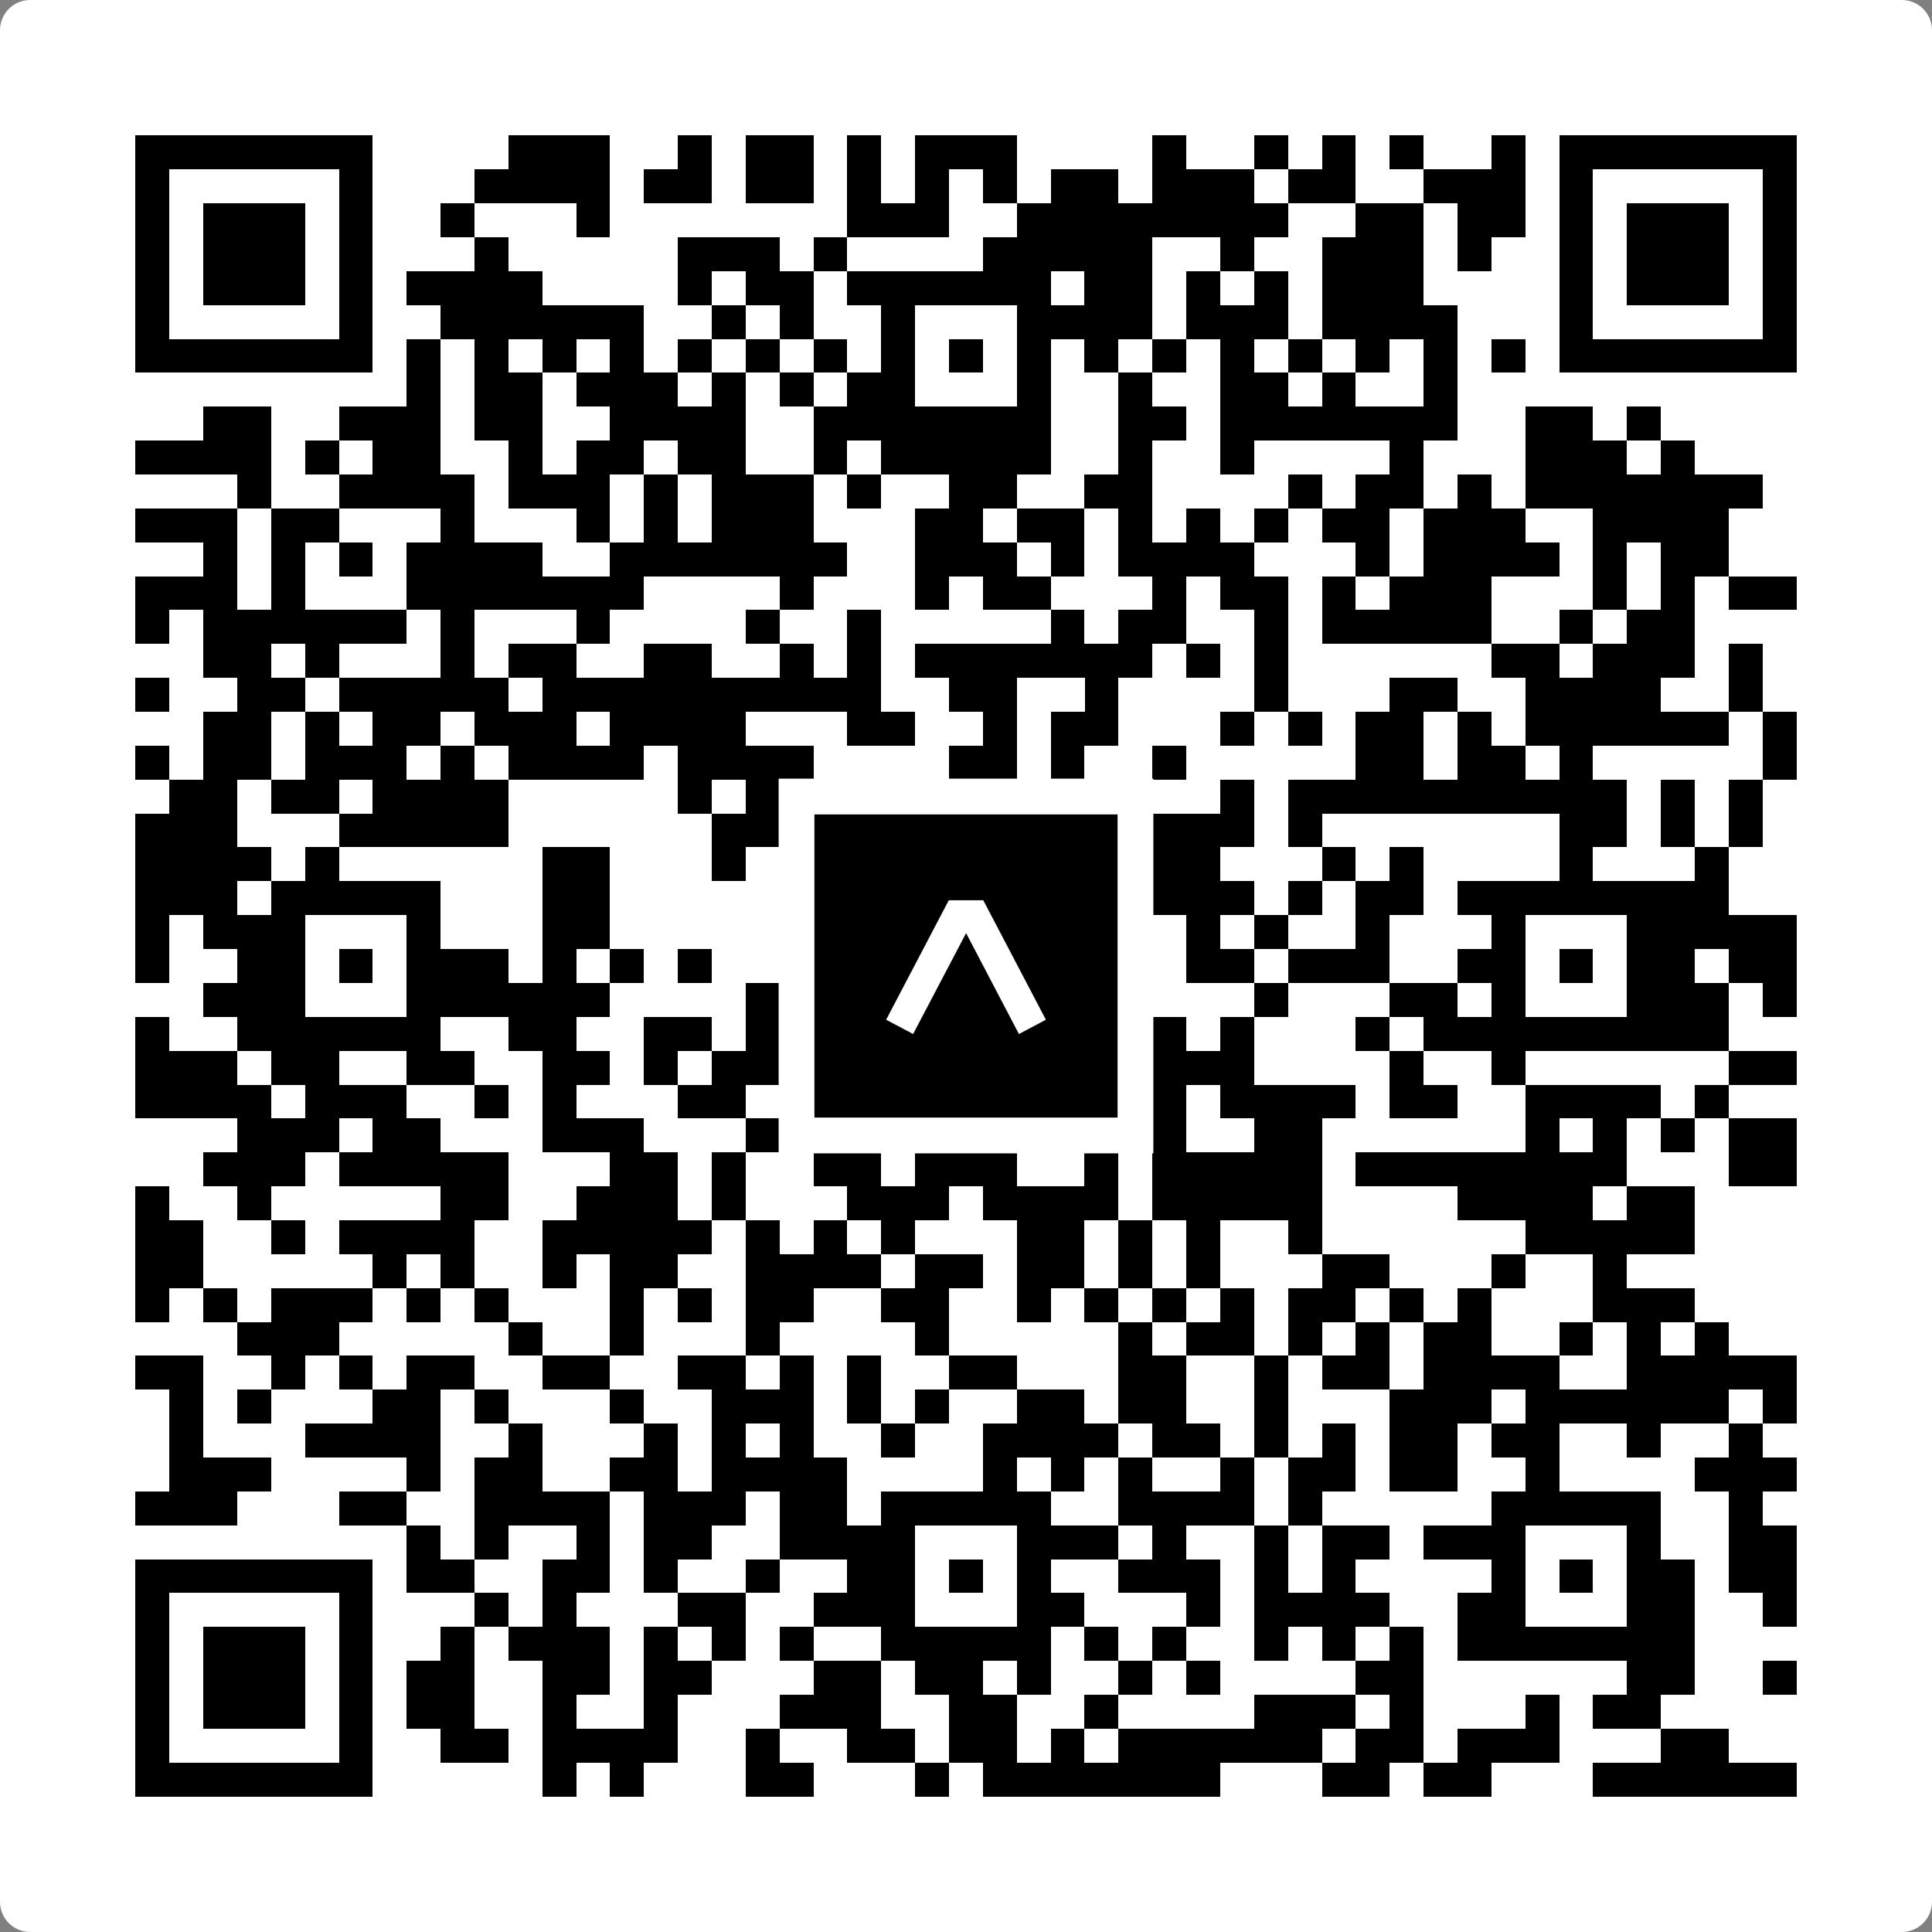
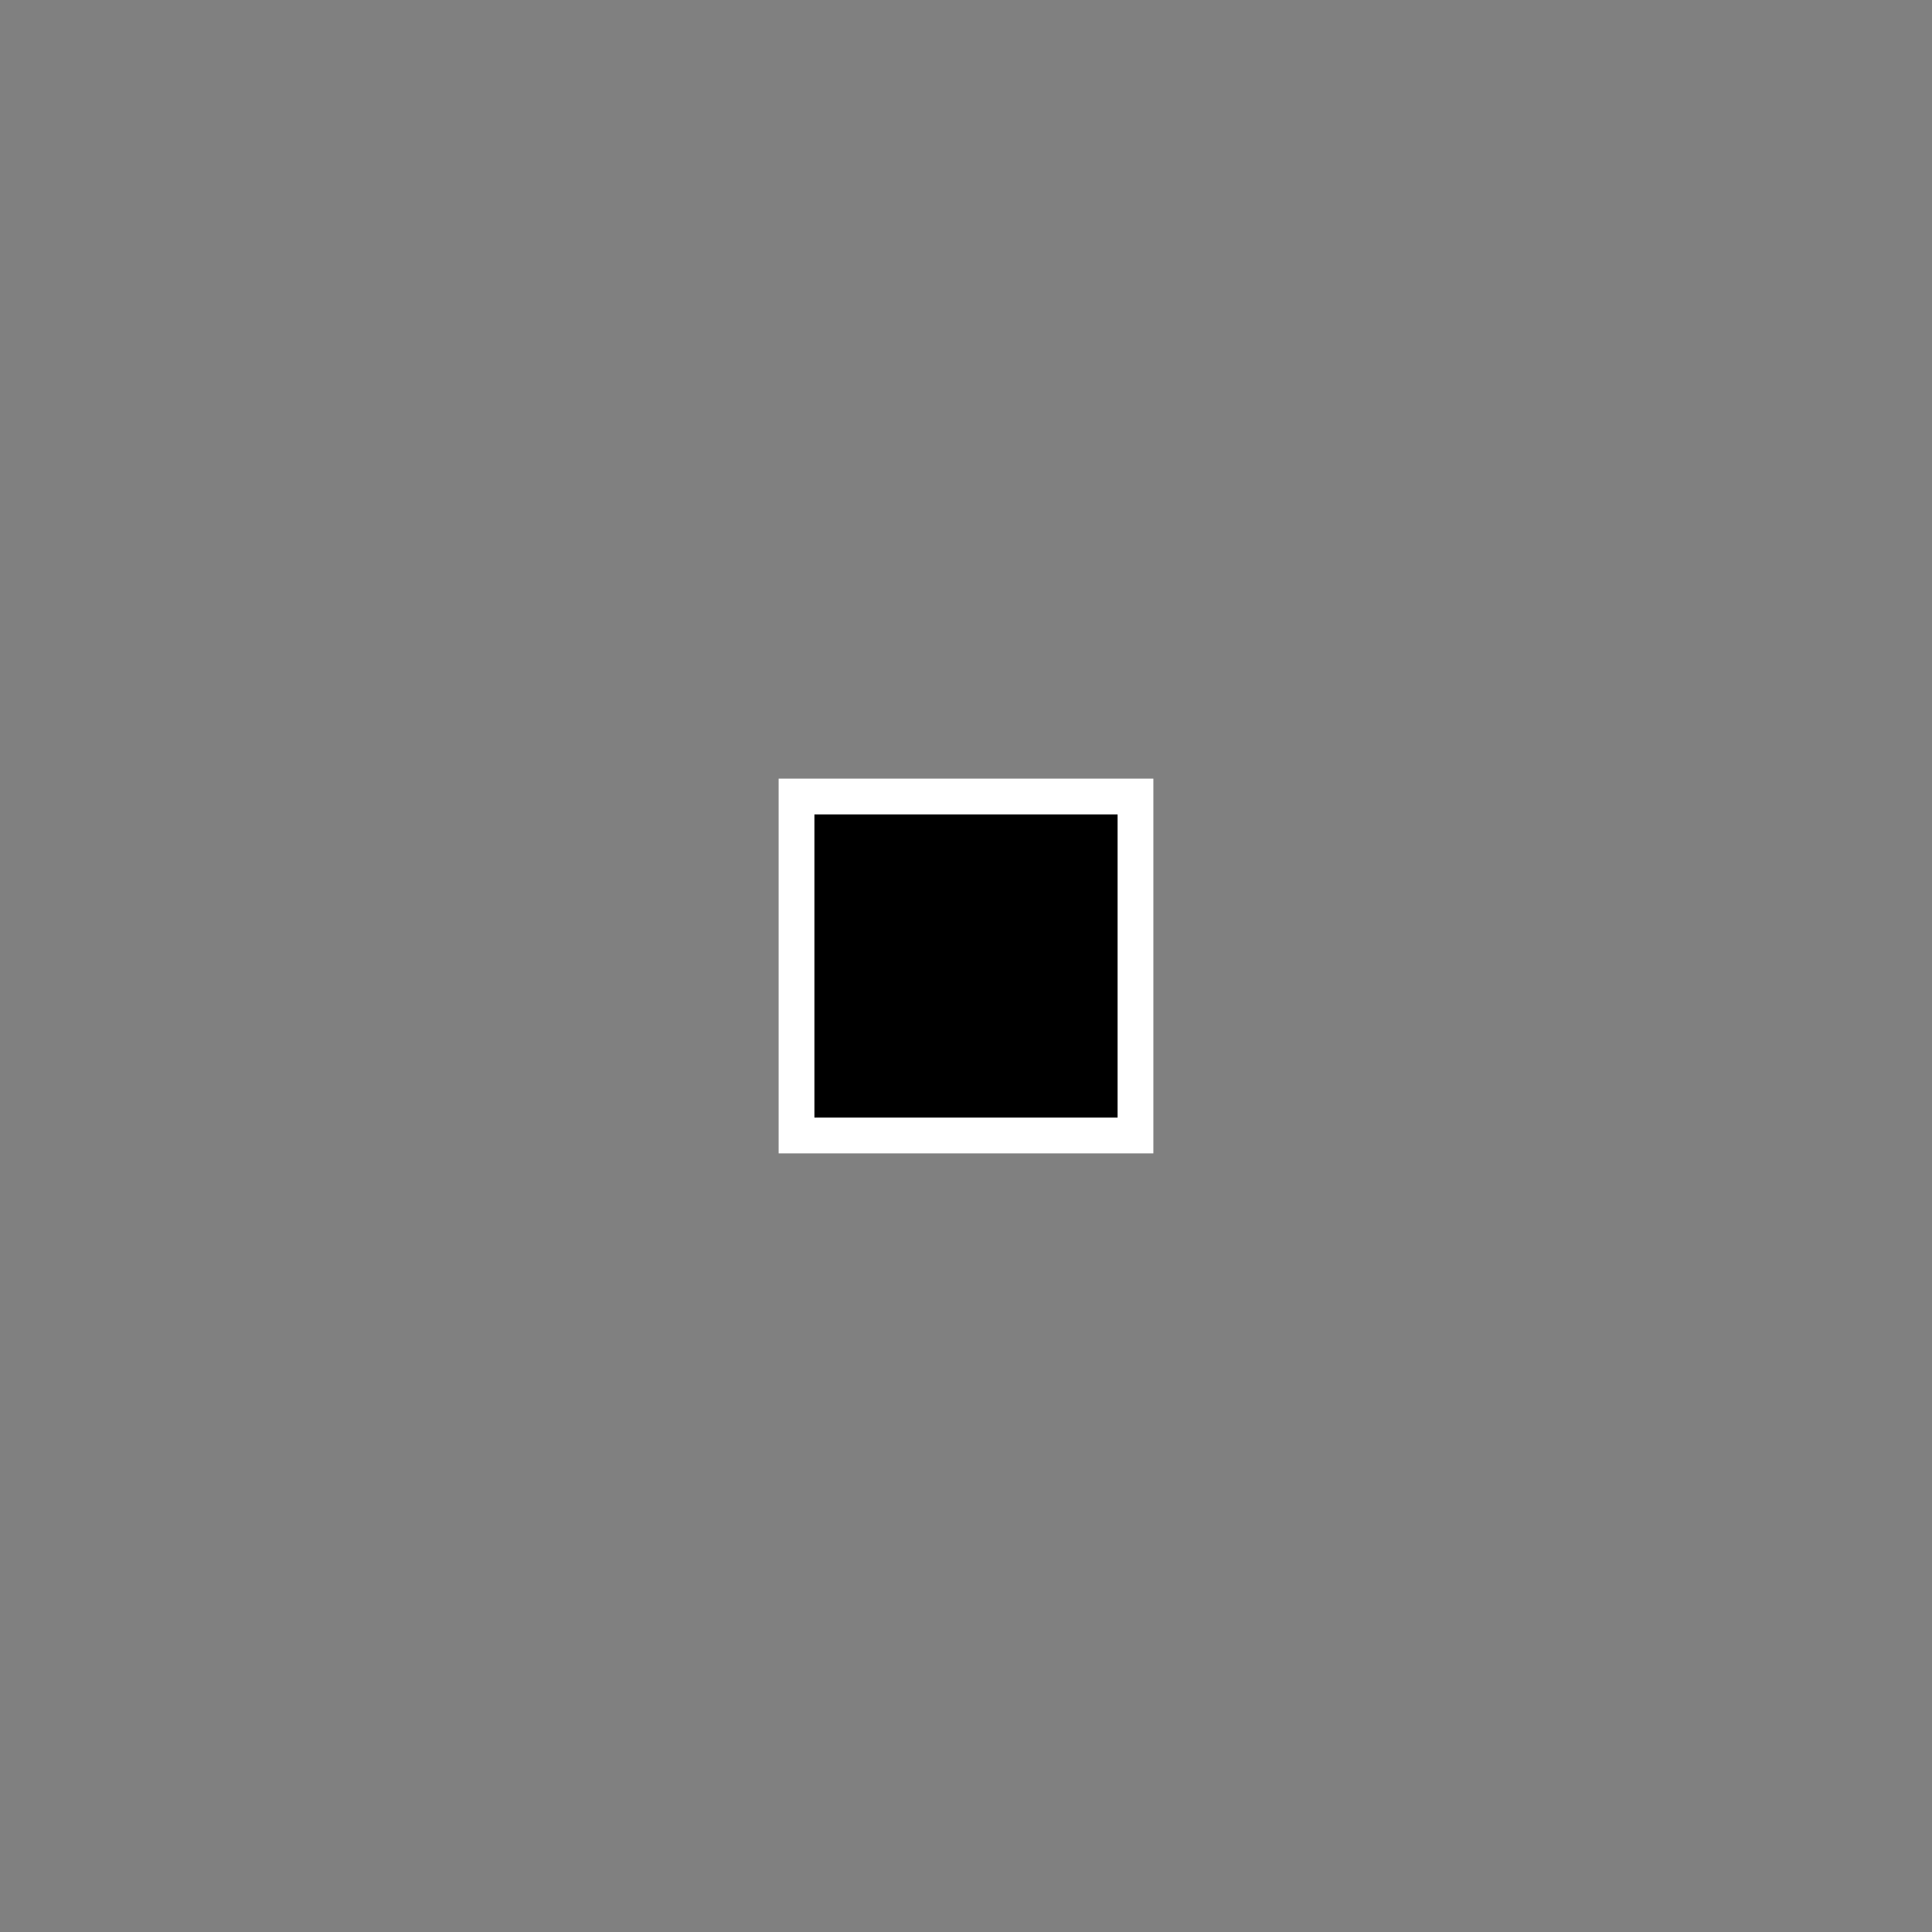
<svg xmlns="http://www.w3.org/2000/svg" width="512" height="512" viewBox="0 0 512 512" fill="none">
  <rect x="0" y="0" width="512" height="512" fill="#808080" stroke="none" />
-   <path d="M0 8C0 3.582 3.582 0 8 0H504C508.418 0 512 3.582 512 8V504C512 508.418 508.418 512 504 512H8C3.582 512 0 508.418 0 504V8Z" fill="white" />
  <svg viewBox="0 0 57 57" shape-rendering="crispEdges" height="512" width="512" x="0" y="0">
-     <path stroke="#000000" d="M4 4.5h7m4 0h3m2 0h1m1 0h2m1 0h1m1 0h3m4 0h1m2 0h1m1 0h1m1 0h1m2 0h1m1 0h7M4 5.5h1m5 0h1m3 0h4m1 0h2m1 0h2m1 0h1m1 0h1m1 0h1m1 0h2m1 0h3m1 0h2m2 0h3m1 0h1m5 0h1M4 6.5h1m1 0h3m1 0h1m2 0h1m3 0h1m7 0h3m2 0h8m2 0h2m1 0h2m1 0h1m1 0h3m1 0h1M4 7.5h1m1 0h3m1 0h1m3 0h1m5 0h3m1 0h1m4 0h5m2 0h1m2 0h3m1 0h1m2 0h1m1 0h3m1 0h1M4 8.5h1m1 0h3m1 0h1m1 0h4m4 0h1m1 0h2m1 0h6m1 0h2m1 0h1m1 0h1m1 0h3m4 0h1m1 0h3m1 0h1M4 9.5h1m5 0h1m2 0h6m2 0h1m1 0h1m2 0h1m3 0h4m1 0h3m1 0h4m3 0h1m5 0h1M4 10.5h7m1 0h1m1 0h1m1 0h1m1 0h1m1 0h1m1 0h1m1 0h1m1 0h1m1 0h1m1 0h1m1 0h1m1 0h1m1 0h1m1 0h1m1 0h1m1 0h1m1 0h1m1 0h7M12 11.5h1m1 0h2m1 0h3m1 0h1m1 0h1m1 0h2m3 0h1m2 0h1m2 0h2m1 0h1m2 0h1M6 12.5h2m2 0h3m1 0h2m2 0h4m2 0h7m2 0h2m1 0h7m2 0h2m1 0h1M4 13.5h4m1 0h1m1 0h2m2 0h1m1 0h2m1 0h2m2 0h1m1 0h5m2 0h1m2 0h1m4 0h1m3 0h3m1 0h1M7 14.5h1m2 0h4m1 0h3m1 0h1m1 0h3m1 0h1m2 0h2m2 0h2m4 0h1m1 0h2m1 0h1m1 0h7M4 15.5h3m1 0h2m3 0h1m3 0h1m1 0h1m1 0h3m3 0h2m1 0h2m1 0h1m1 0h1m1 0h1m1 0h2m1 0h3m2 0h4M6 16.5h1m1 0h1m1 0h1m1 0h4m2 0h7m2 0h3m1 0h1m1 0h4m3 0h1m1 0h4m1 0h1m1 0h2M4 17.5h3m1 0h1m3 0h7m4 0h1m3 0h1m1 0h2m3 0h1m1 0h2m1 0h1m1 0h3m3 0h1m1 0h1m1 0h2M4 18.5h1m1 0h6m1 0h1m3 0h1m4 0h1m2 0h1m5 0h1m1 0h2m2 0h1m1 0h5m2 0h1m1 0h2M6 19.5h2m1 0h1m3 0h1m1 0h2m2 0h2m2 0h1m1 0h1m1 0h7m1 0h1m1 0h1m6 0h2m1 0h3m1 0h1M4 20.5h1m2 0h2m1 0h5m1 0h10m2 0h2m2 0h1m4 0h1m3 0h2m2 0h4m2 0h1M6 21.5h2m1 0h1m1 0h2m1 0h3m1 0h4m3 0h2m2 0h1m1 0h2m3 0h1m1 0h1m1 0h2m1 0h1m1 0h6m1 0h1M4 22.5h1m1 0h2m1 0h3m1 0h1m1 0h4m1 0h4m4 0h2m1 0h1m2 0h1m5 0h2m1 0h2m1 0h1m5 0h1M5 23.5h2m1 0h2m1 0h4m5 0h1m1 0h1m1 0h2m1 0h3m2 0h2m2 0h1m1 0h10m1 0h1m1 0h1M4 24.5h3m3 0h5m6 0h2m1 0h1m1 0h1m2 0h1m3 0h4m1 0h1m7 0h2m1 0h1m1 0h1M4 25.5h4m1 0h1m6 0h2m3 0h1m4 0h1m2 0h2m3 0h2m3 0h1m1 0h1m4 0h1m3 0h1M4 26.5h3m1 0h5m3 0h2m5 0h8m1 0h5m1 0h1m1 0h2m1 0h8M4 27.5h1m1 0h3m3 0h1m3 0h2m8 0h1m3 0h1m1 0h2m1 0h1m1 0h1m2 0h1m3 0h1m3 0h5M4 28.5h1m2 0h2m1 0h1m1 0h3m1 0h1m1 0h1m1 0h1m2 0h1m1 0h2m1 0h1m1 0h1m4 0h2m1 0h3m2 0h2m1 0h1m1 0h2m1 0h2M6 29.5h3m3 0h6m4 0h5m3 0h1m6 0h1m3 0h2m1 0h1m3 0h3m1 0h1M4 30.5h1m2 0h6m2 0h2m2 0h2m1 0h9m3 0h1m1 0h1m3 0h1m1 0h9M4 31.5h3m1 0h2m2 0h2m2 0h2m1 0h1m1 0h2m1 0h1m1 0h1m3 0h2m2 0h3m4 0h1m2 0h1m6 0h2M4 32.5h4m1 0h3m2 0h1m1 0h1m3 0h2m3 0h1m1 0h1m3 0h4m1 0h4m1 0h2m2 0h4m1 0h1M7 33.5h3m1 0h2m3 0h3m3 0h2m2 0h4m1 0h2m1 0h1m2 0h2m6 0h1m1 0h1m1 0h1m1 0h2M6 34.5h3m1 0h5m3 0h2m1 0h1m2 0h2m1 0h3m2 0h1m1 0h5m1 0h8m3 0h2M4 35.5h1m2 0h1m5 0h2m2 0h3m1 0h1m3 0h3m1 0h4m1 0h5m4 0h4m1 0h2M4 36.5h2m2 0h1m1 0h4m2 0h5m1 0h1m1 0h1m1 0h1m3 0h2m1 0h1m1 0h1m2 0h1m6 0h5M4 37.5h2m5 0h1m1 0h1m2 0h1m1 0h2m2 0h4m1 0h2m1 0h2m1 0h1m1 0h1m3 0h2m3 0h1m2 0h1M4 38.5h1m1 0h1m1 0h3m1 0h1m1 0h1m3 0h1m1 0h1m1 0h2m2 0h2m2 0h1m1 0h1m1 0h1m1 0h1m1 0h2m1 0h1m1 0h1m3 0h3M7 39.5h3m5 0h1m2 0h1m3 0h1m4 0h1m5 0h1m1 0h2m1 0h1m1 0h1m1 0h2m2 0h1m1 0h1m1 0h1M4 40.5h2m2 0h1m1 0h1m1 0h2m2 0h2m2 0h2m1 0h1m1 0h1m2 0h2m3 0h2m2 0h1m1 0h2m1 0h4m2 0h5M5 41.5h1m1 0h1m3 0h2m1 0h1m3 0h1m2 0h3m1 0h1m1 0h1m2 0h2m1 0h2m2 0h1m3 0h3m1 0h6m1 0h1M5 42.5h1m3 0h4m2 0h1m3 0h1m1 0h1m1 0h1m2 0h1m2 0h4m1 0h2m1 0h1m1 0h1m1 0h2m1 0h2m2 0h1m2 0h1M5 43.5h3m4 0h1m1 0h2m2 0h2m1 0h4m4 0h1m1 0h1m1 0h1m2 0h1m1 0h2m1 0h2m2 0h1m4 0h3M4 44.5h3m3 0h2m2 0h4m1 0h3m1 0h2m1 0h5m2 0h4m1 0h1m5 0h5m2 0h1M12 45.5h1m1 0h1m2 0h1m1 0h2m2 0h4m3 0h3m1 0h1m2 0h1m1 0h2m1 0h3m3 0h1m2 0h2M4 46.5h7m1 0h2m2 0h2m1 0h1m2 0h1m2 0h2m1 0h1m1 0h1m2 0h3m1 0h1m1 0h1m4 0h1m1 0h1m1 0h2m1 0h2M4 47.5h1m5 0h1m3 0h1m1 0h1m3 0h2m2 0h3m3 0h2m3 0h1m1 0h4m2 0h2m3 0h2m2 0h1M4 48.5h1m1 0h3m1 0h1m2 0h1m1 0h3m1 0h1m1 0h1m1 0h1m2 0h5m1 0h1m1 0h1m2 0h1m1 0h1m1 0h1m1 0h7M4 49.5h1m1 0h3m1 0h1m1 0h2m2 0h2m1 0h2m3 0h2m1 0h2m1 0h1m2 0h1m1 0h1m4 0h2m6 0h2m2 0h1M4 50.5h1m1 0h3m1 0h1m1 0h2m2 0h1m2 0h1m3 0h3m2 0h2m2 0h1m4 0h3m1 0h1m3 0h1m1 0h2M4 51.5h1m5 0h1m2 0h2m1 0h4m2 0h1m2 0h2m1 0h2m1 0h1m1 0h6m1 0h2m1 0h3m3 0h2M4 52.5h7m5 0h1m1 0h1m3 0h2m3 0h1m1 0h7m3 0h2m1 0h2m3 0h6" />
-   </svg>
+     </svg>
  <rect x="211.088" y="211.088" width="89.825" height="89.825" fill="black" stroke="white" stroke-width="9.482" />
  <svg x="211.088" y="211.088" width="89.825" height="89.825" viewBox="0 0 116 116" fill="none">
-     <path d="M63.911 35.496L52.114 35.496L30.667 76.393L39.902 81.271L58.033 46.739L76.117 81.283L85.333 76.385L63.911 35.496Z" fill="white" />
-   </svg>
+     </svg>
</svg>